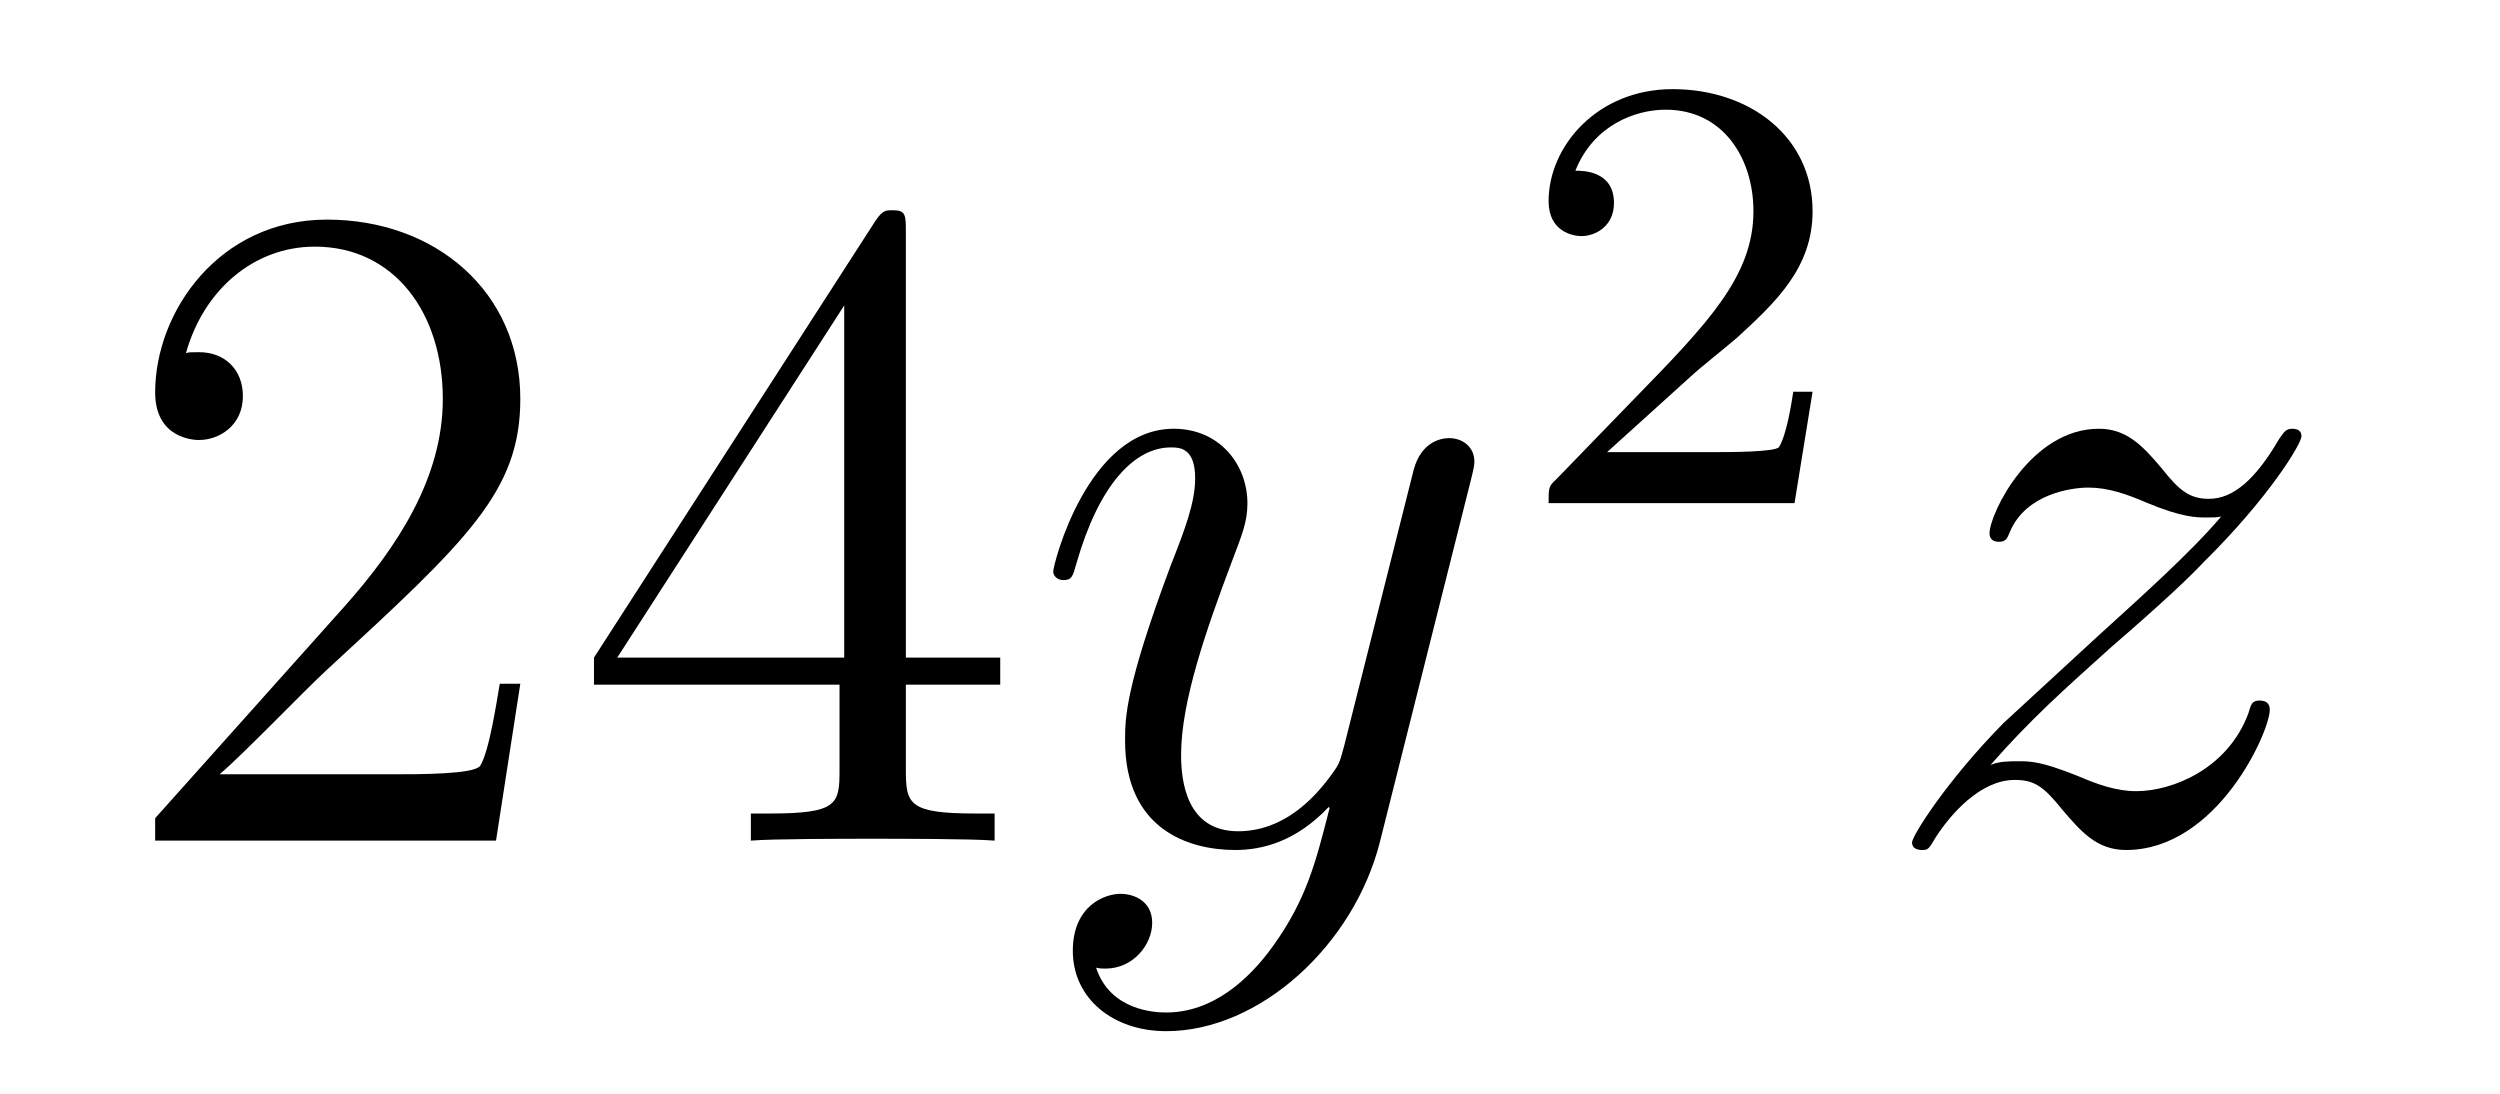
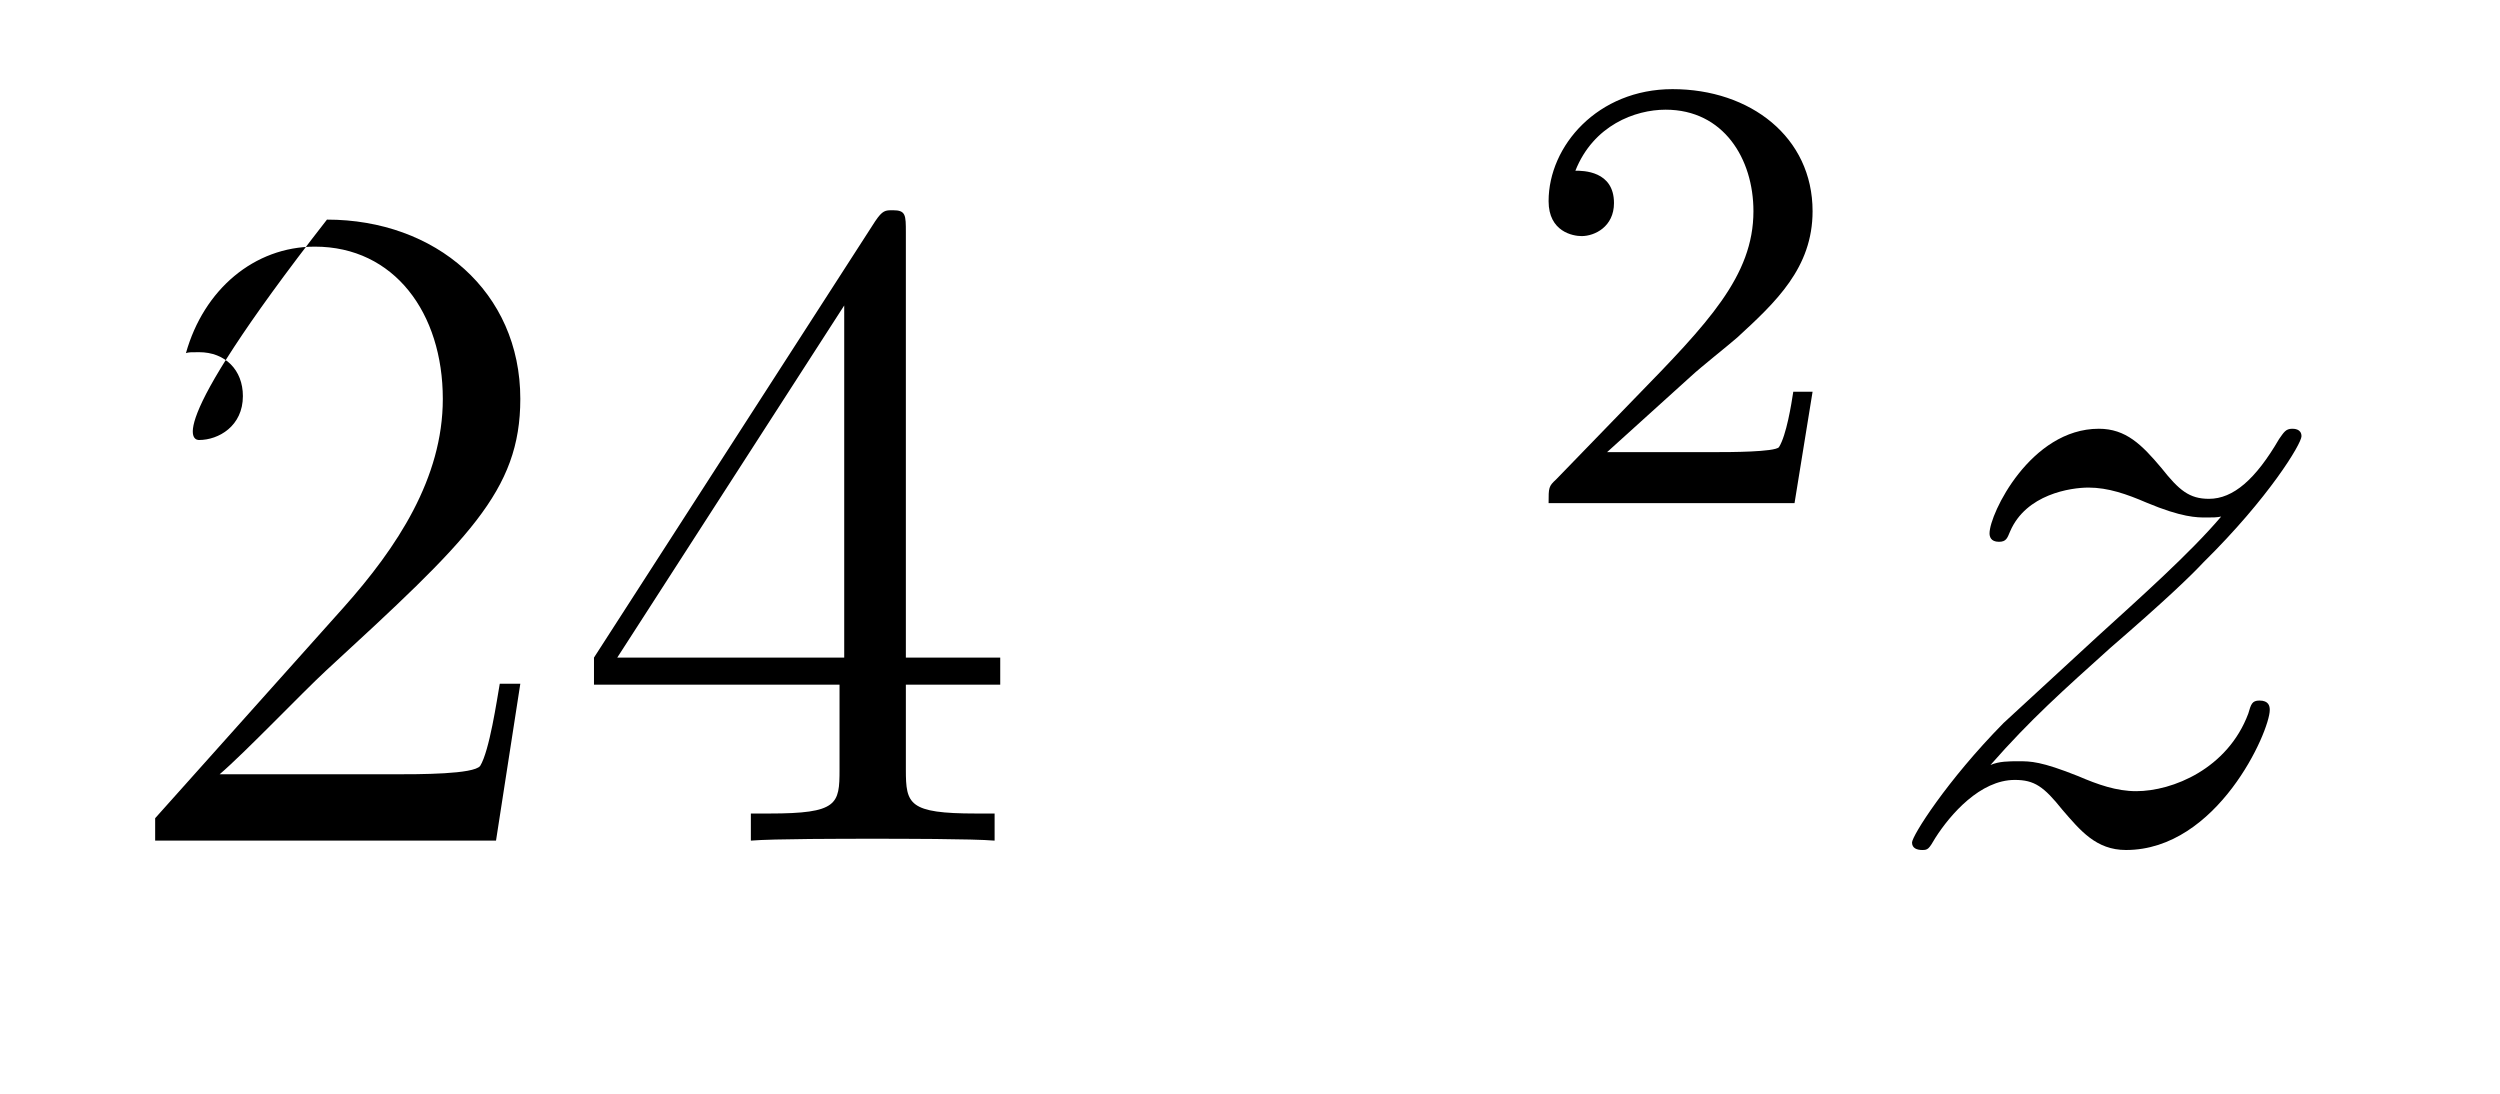
<svg xmlns="http://www.w3.org/2000/svg" height="14pt" version="1.1" viewBox="0 -14 32 14" width="32pt">
  <g id="page1">
    <g transform="matrix(1 0 0 1 -127 651)">
-       <path d="M133.66 -656.248H133.397C133.361 -656.045 133.265 -655.387 133.146 -655.196C133.062 -655.089 132.381 -655.089 132.022 -655.089H129.811C130.133 -655.364 130.863 -656.129 131.173 -656.416C132.99 -658.089 133.66 -658.711 133.66 -659.894C133.66 -661.269 132.572 -662.189 131.185 -662.189C129.799 -662.189 128.986 -661.006 128.986 -659.978C128.986 -659.368 129.512 -659.368 129.548 -659.368C129.799 -659.368 130.109 -659.547 130.109 -659.93C130.109 -660.265 129.882 -660.492 129.548 -660.492C129.44 -660.492 129.416 -660.492 129.38 -660.48C129.608 -661.293 130.253 -661.843 131.03 -661.843C132.046 -661.843 132.668 -660.994 132.668 -659.894C132.668 -658.878 132.082 -657.993 131.401 -657.228L128.986 -654.527V-654.24H133.349L133.66 -656.248ZM138.595 -662.022C138.595 -662.249 138.595 -662.309 138.428 -662.309C138.332 -662.309 138.297 -662.309 138.201 -662.166L134.603 -656.583V-656.236H137.746V-655.148C137.746 -654.706 137.723 -654.587 136.85 -654.587H136.611V-654.24C136.886 -654.264 137.83 -654.264 138.165 -654.264C138.5 -654.264 139.456 -654.264 139.731 -654.24V-654.587H139.492C138.631 -654.587 138.595 -654.706 138.595 -655.148V-656.236H139.803V-656.583H138.595V-662.022ZM137.806 -661.09V-656.583H134.901L137.806 -661.09Z" fill-rule="evenodd" />
-       <path d="M143.302 -652.901C142.979 -652.447 142.513 -652.04 141.927 -652.04C141.783 -652.04 141.21 -652.064 141.03 -652.614C141.066 -652.602 141.126 -652.602 141.15 -652.602C141.509 -652.602 141.748 -652.913 141.748 -653.188C141.748 -653.463 141.521 -653.559 141.341 -653.559C141.15 -653.559 140.732 -653.415 140.732 -652.829C140.732 -652.22 141.246 -651.801 141.927 -651.801C143.123 -651.801 144.33 -652.901 144.664 -654.228L145.836 -658.89C145.848 -658.95 145.872 -659.022 145.872 -659.093C145.872 -659.273 145.728 -659.392 145.549 -659.392C145.442 -659.392 145.191 -659.344 145.095 -658.986L144.21 -655.471C144.151 -655.256 144.151 -655.232 144.055 -655.101C143.816 -654.766 143.421 -654.36 142.848 -654.36C142.178 -654.36 142.118 -655.017 142.118 -655.34C142.118 -656.021 142.441 -656.942 142.764 -657.802C142.895 -658.149 142.967 -658.316 142.967 -658.555C142.967 -659.058 142.608 -659.512 142.023 -659.512C140.923 -659.512 140.481 -657.778 140.481 -657.683C140.481 -657.635 140.528 -657.575 140.612 -657.575C140.72 -657.575 140.732 -657.623 140.779 -657.79C141.066 -658.794 141.521 -659.273 141.987 -659.273C142.094 -659.273 142.298 -659.273 142.298 -658.878C142.298 -658.567 142.166 -658.221 141.987 -657.767C141.401 -656.2 141.401 -655.806 141.401 -655.519C141.401 -654.383 142.214 -654.12 142.812 -654.12C143.158 -654.12 143.589 -654.228 144.007 -654.67L144.019 -654.658C143.84 -653.953 143.72 -653.487 143.302 -652.901Z" fill-rule="evenodd" />
+       <path d="M133.66 -656.248H133.397C133.361 -656.045 133.265 -655.387 133.146 -655.196C133.062 -655.089 132.381 -655.089 132.022 -655.089H129.811C130.133 -655.364 130.863 -656.129 131.173 -656.416C132.99 -658.089 133.66 -658.711 133.66 -659.894C133.66 -661.269 132.572 -662.189 131.185 -662.189C128.986 -659.368 129.512 -659.368 129.548 -659.368C129.799 -659.368 130.109 -659.547 130.109 -659.93C130.109 -660.265 129.882 -660.492 129.548 -660.492C129.44 -660.492 129.416 -660.492 129.38 -660.48C129.608 -661.293 130.253 -661.843 131.03 -661.843C132.046 -661.843 132.668 -660.994 132.668 -659.894C132.668 -658.878 132.082 -657.993 131.401 -657.228L128.986 -654.527V-654.24H133.349L133.66 -656.248ZM138.595 -662.022C138.595 -662.249 138.595 -662.309 138.428 -662.309C138.332 -662.309 138.297 -662.309 138.201 -662.166L134.603 -656.583V-656.236H137.746V-655.148C137.746 -654.706 137.723 -654.587 136.85 -654.587H136.611V-654.24C136.886 -654.264 137.83 -654.264 138.165 -654.264C138.5 -654.264 139.456 -654.264 139.731 -654.24V-654.587H139.492C138.631 -654.587 138.595 -654.706 138.595 -655.148V-656.236H139.803V-656.583H138.595V-662.022ZM137.806 -661.09V-656.583H134.901L137.806 -661.09Z" fill-rule="evenodd" />
      <path d="M148.647 -660.186C148.775 -660.305 149.109 -660.568 149.237 -660.68C149.731 -661.134 150.201 -661.572 150.201 -662.297C150.201 -663.245 149.404 -663.859 148.408 -663.859C147.452 -663.859 146.822 -663.134 146.822 -662.425C146.822 -662.034 147.133 -661.978 147.245 -661.978C147.412 -661.978 147.659 -662.098 147.659 -662.401C147.659 -662.815 147.261 -662.815 147.165 -662.815C147.396 -663.397 147.93 -663.596 148.32 -663.596C149.062 -663.596 149.444 -662.967 149.444 -662.297C149.444 -661.468 148.862 -660.863 147.922 -659.899L146.918 -658.863C146.822 -658.775 146.822 -658.759 146.822 -658.56H149.97L150.201 -659.986H149.954C149.93 -659.827 149.866 -659.428 149.771 -659.277C149.723 -659.213 149.117 -659.213 148.99 -659.213H147.571L148.647 -660.186Z" fill-rule="evenodd" />
      <path d="M152.478 -655.208C152.992 -655.794 153.411 -656.165 154.008 -656.703C154.726 -657.324 155.036 -657.623 155.204 -657.802C156.041 -658.627 156.459 -659.321 156.459 -659.416C156.459 -659.512 156.363 -659.512 156.339 -659.512C156.256 -659.512 156.232 -659.464 156.172 -659.38C155.873 -658.866 155.586 -658.615 155.275 -658.615C155.024 -658.615 154.893 -658.723 154.666 -659.01C154.415 -659.308 154.212 -659.512 153.865 -659.512C152.992 -659.512 152.466 -658.424 152.466 -658.173C152.466 -658.137 152.478 -658.065 152.586 -658.065C152.681 -658.065 152.693 -658.113 152.729 -658.197C152.933 -658.675 153.506 -658.759 153.733 -658.759C153.984 -658.759 154.223 -658.675 154.474 -658.567C154.929 -658.376 155.12 -658.376 155.24 -658.376C155.323 -658.376 155.371 -658.376 155.431 -658.388C155.036 -657.922 154.391 -657.348 153.853 -656.858L152.646 -655.746C151.916 -655.005 151.474 -654.3 151.474 -654.216C151.474 -654.144 151.534 -654.12 151.606 -654.12C151.677 -654.12 151.689 -654.132 151.773 -654.276C151.964 -654.575 152.347 -655.017 152.789 -655.017C153.04 -655.017 153.16 -654.933 153.399 -654.634C153.626 -654.372 153.829 -654.12 154.212 -654.12C155.383 -654.12 156.053 -655.639 156.053 -655.913C156.053 -655.961 156.041 -656.033 155.921 -656.033C155.825 -656.033 155.813 -655.985 155.778 -655.866C155.514 -655.16 154.809 -654.873 154.343 -654.873C154.092 -654.873 153.853 -654.957 153.602 -655.065C153.124 -655.256 152.992 -655.256 152.837 -655.256C152.717 -655.256 152.586 -655.256 152.478 -655.208Z" fill-rule="evenodd" />
    </g>
  </g>
</svg>